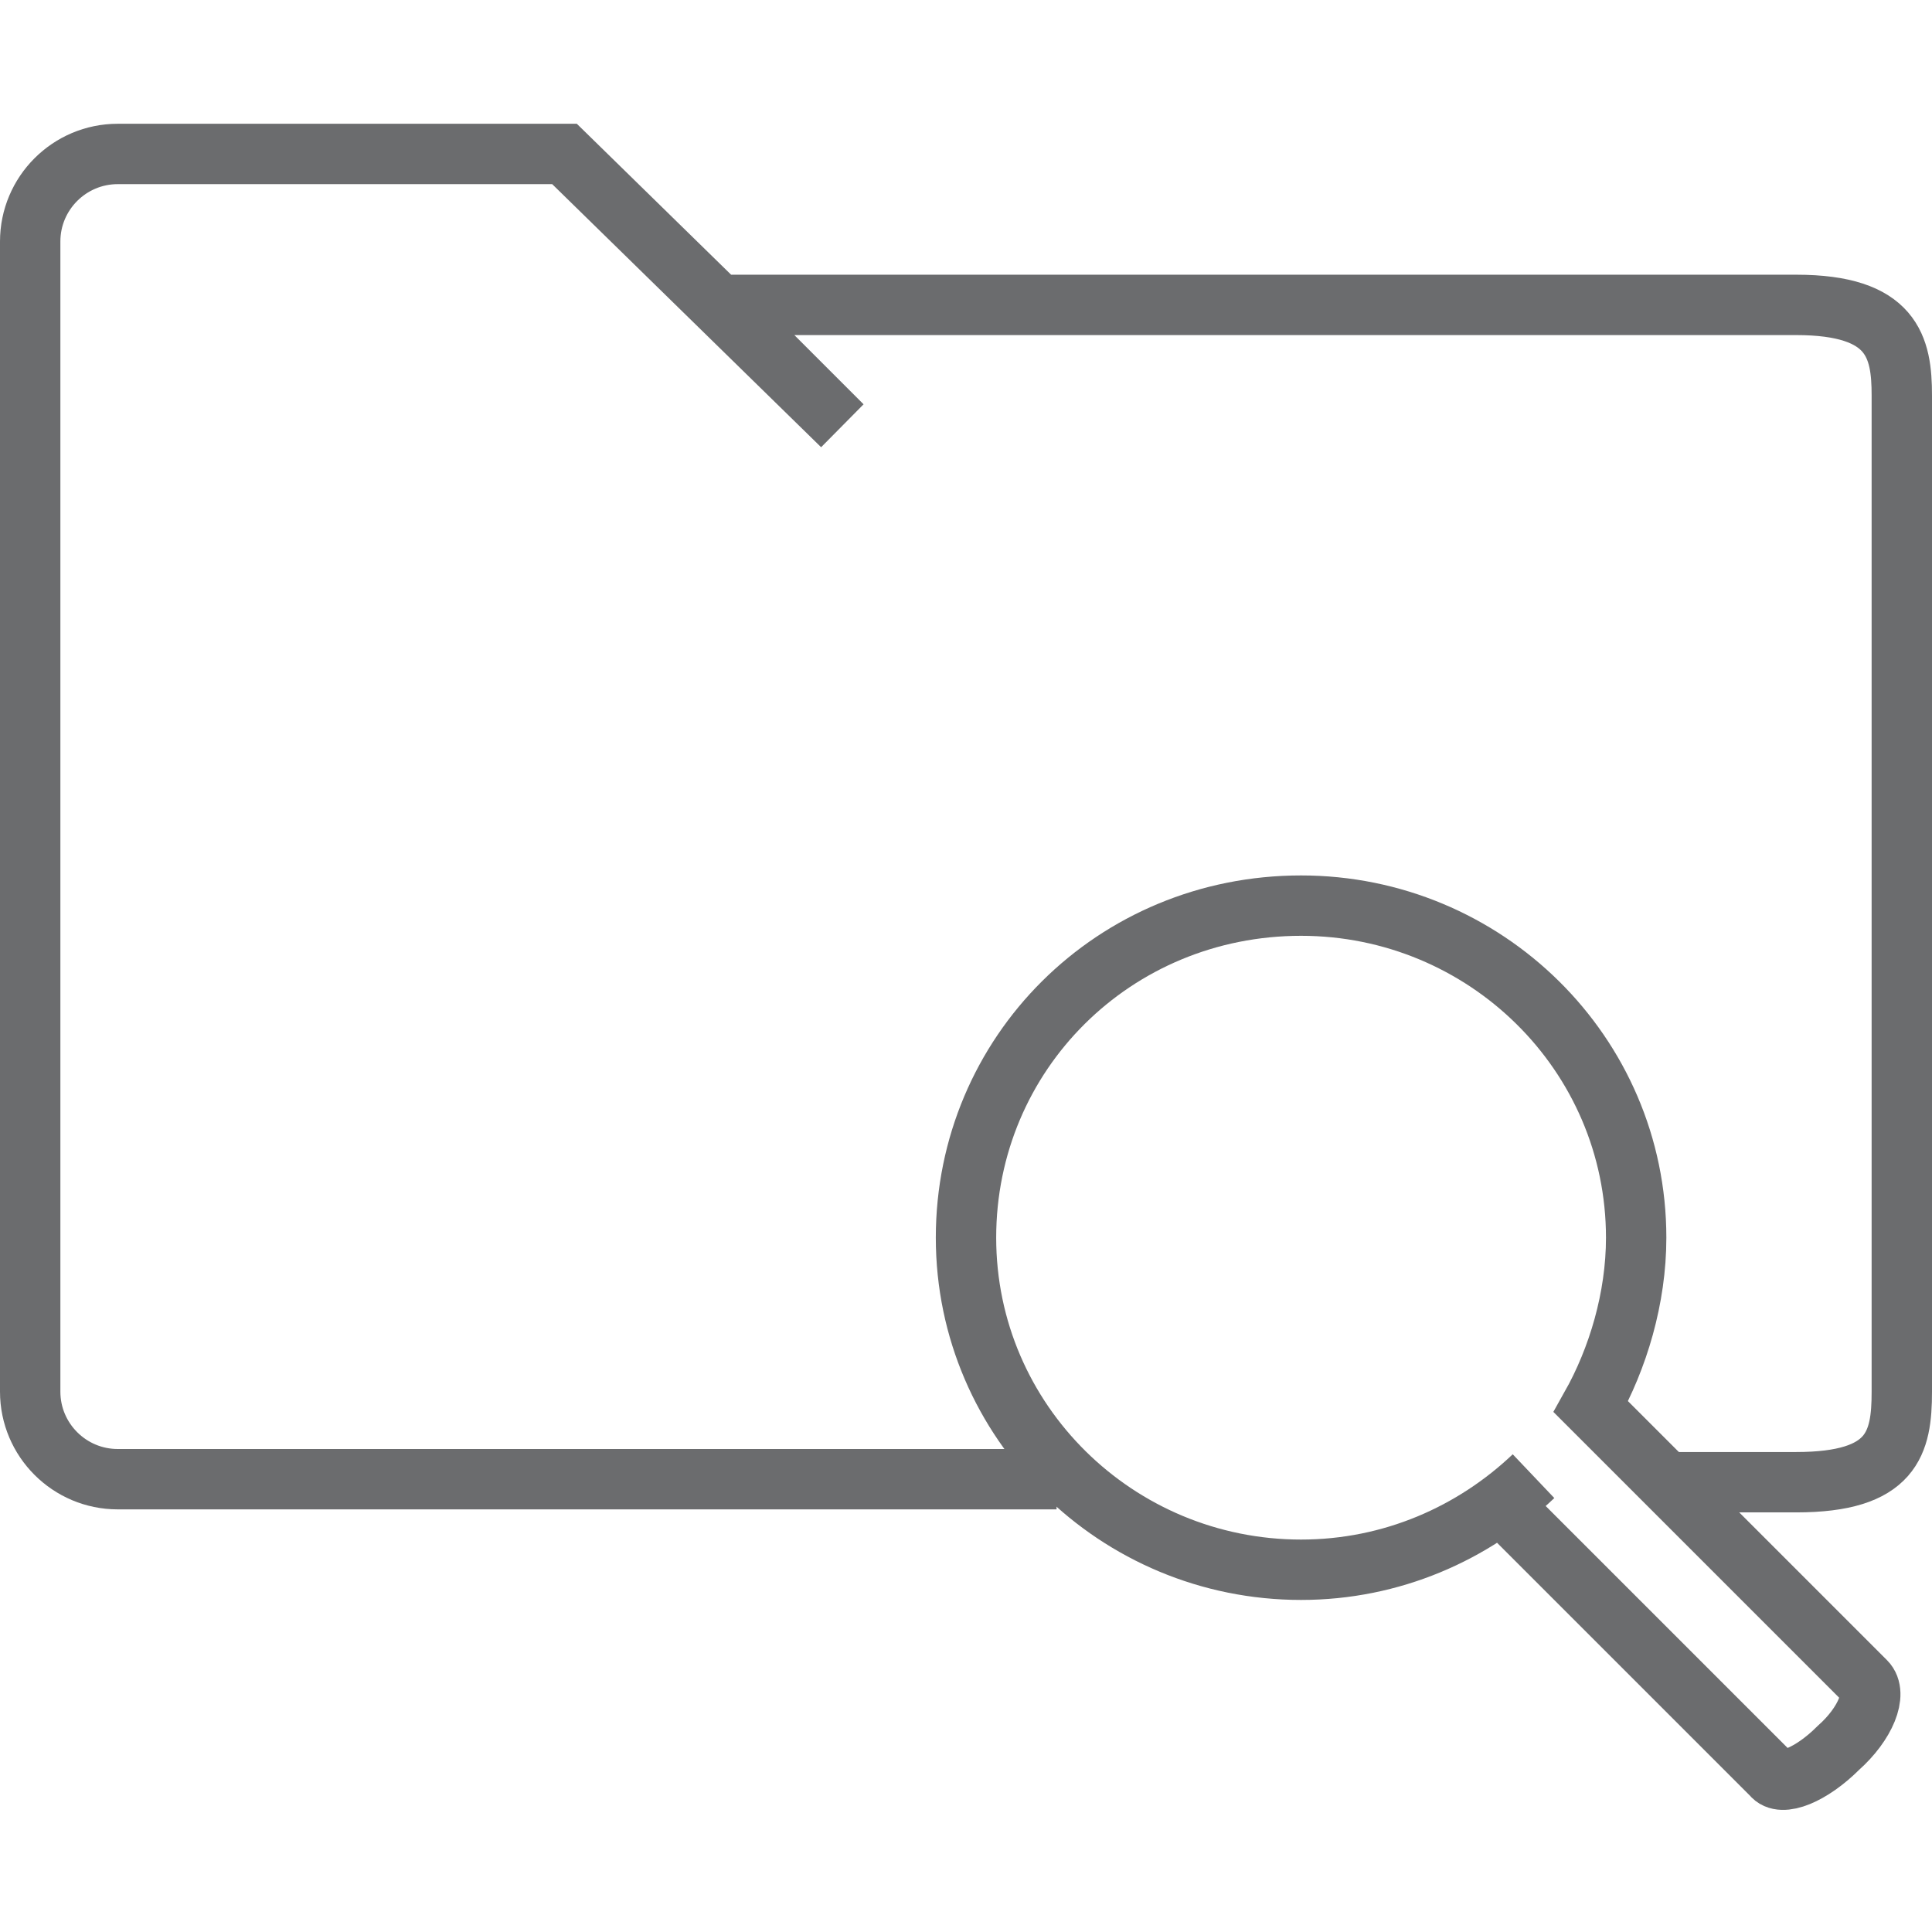
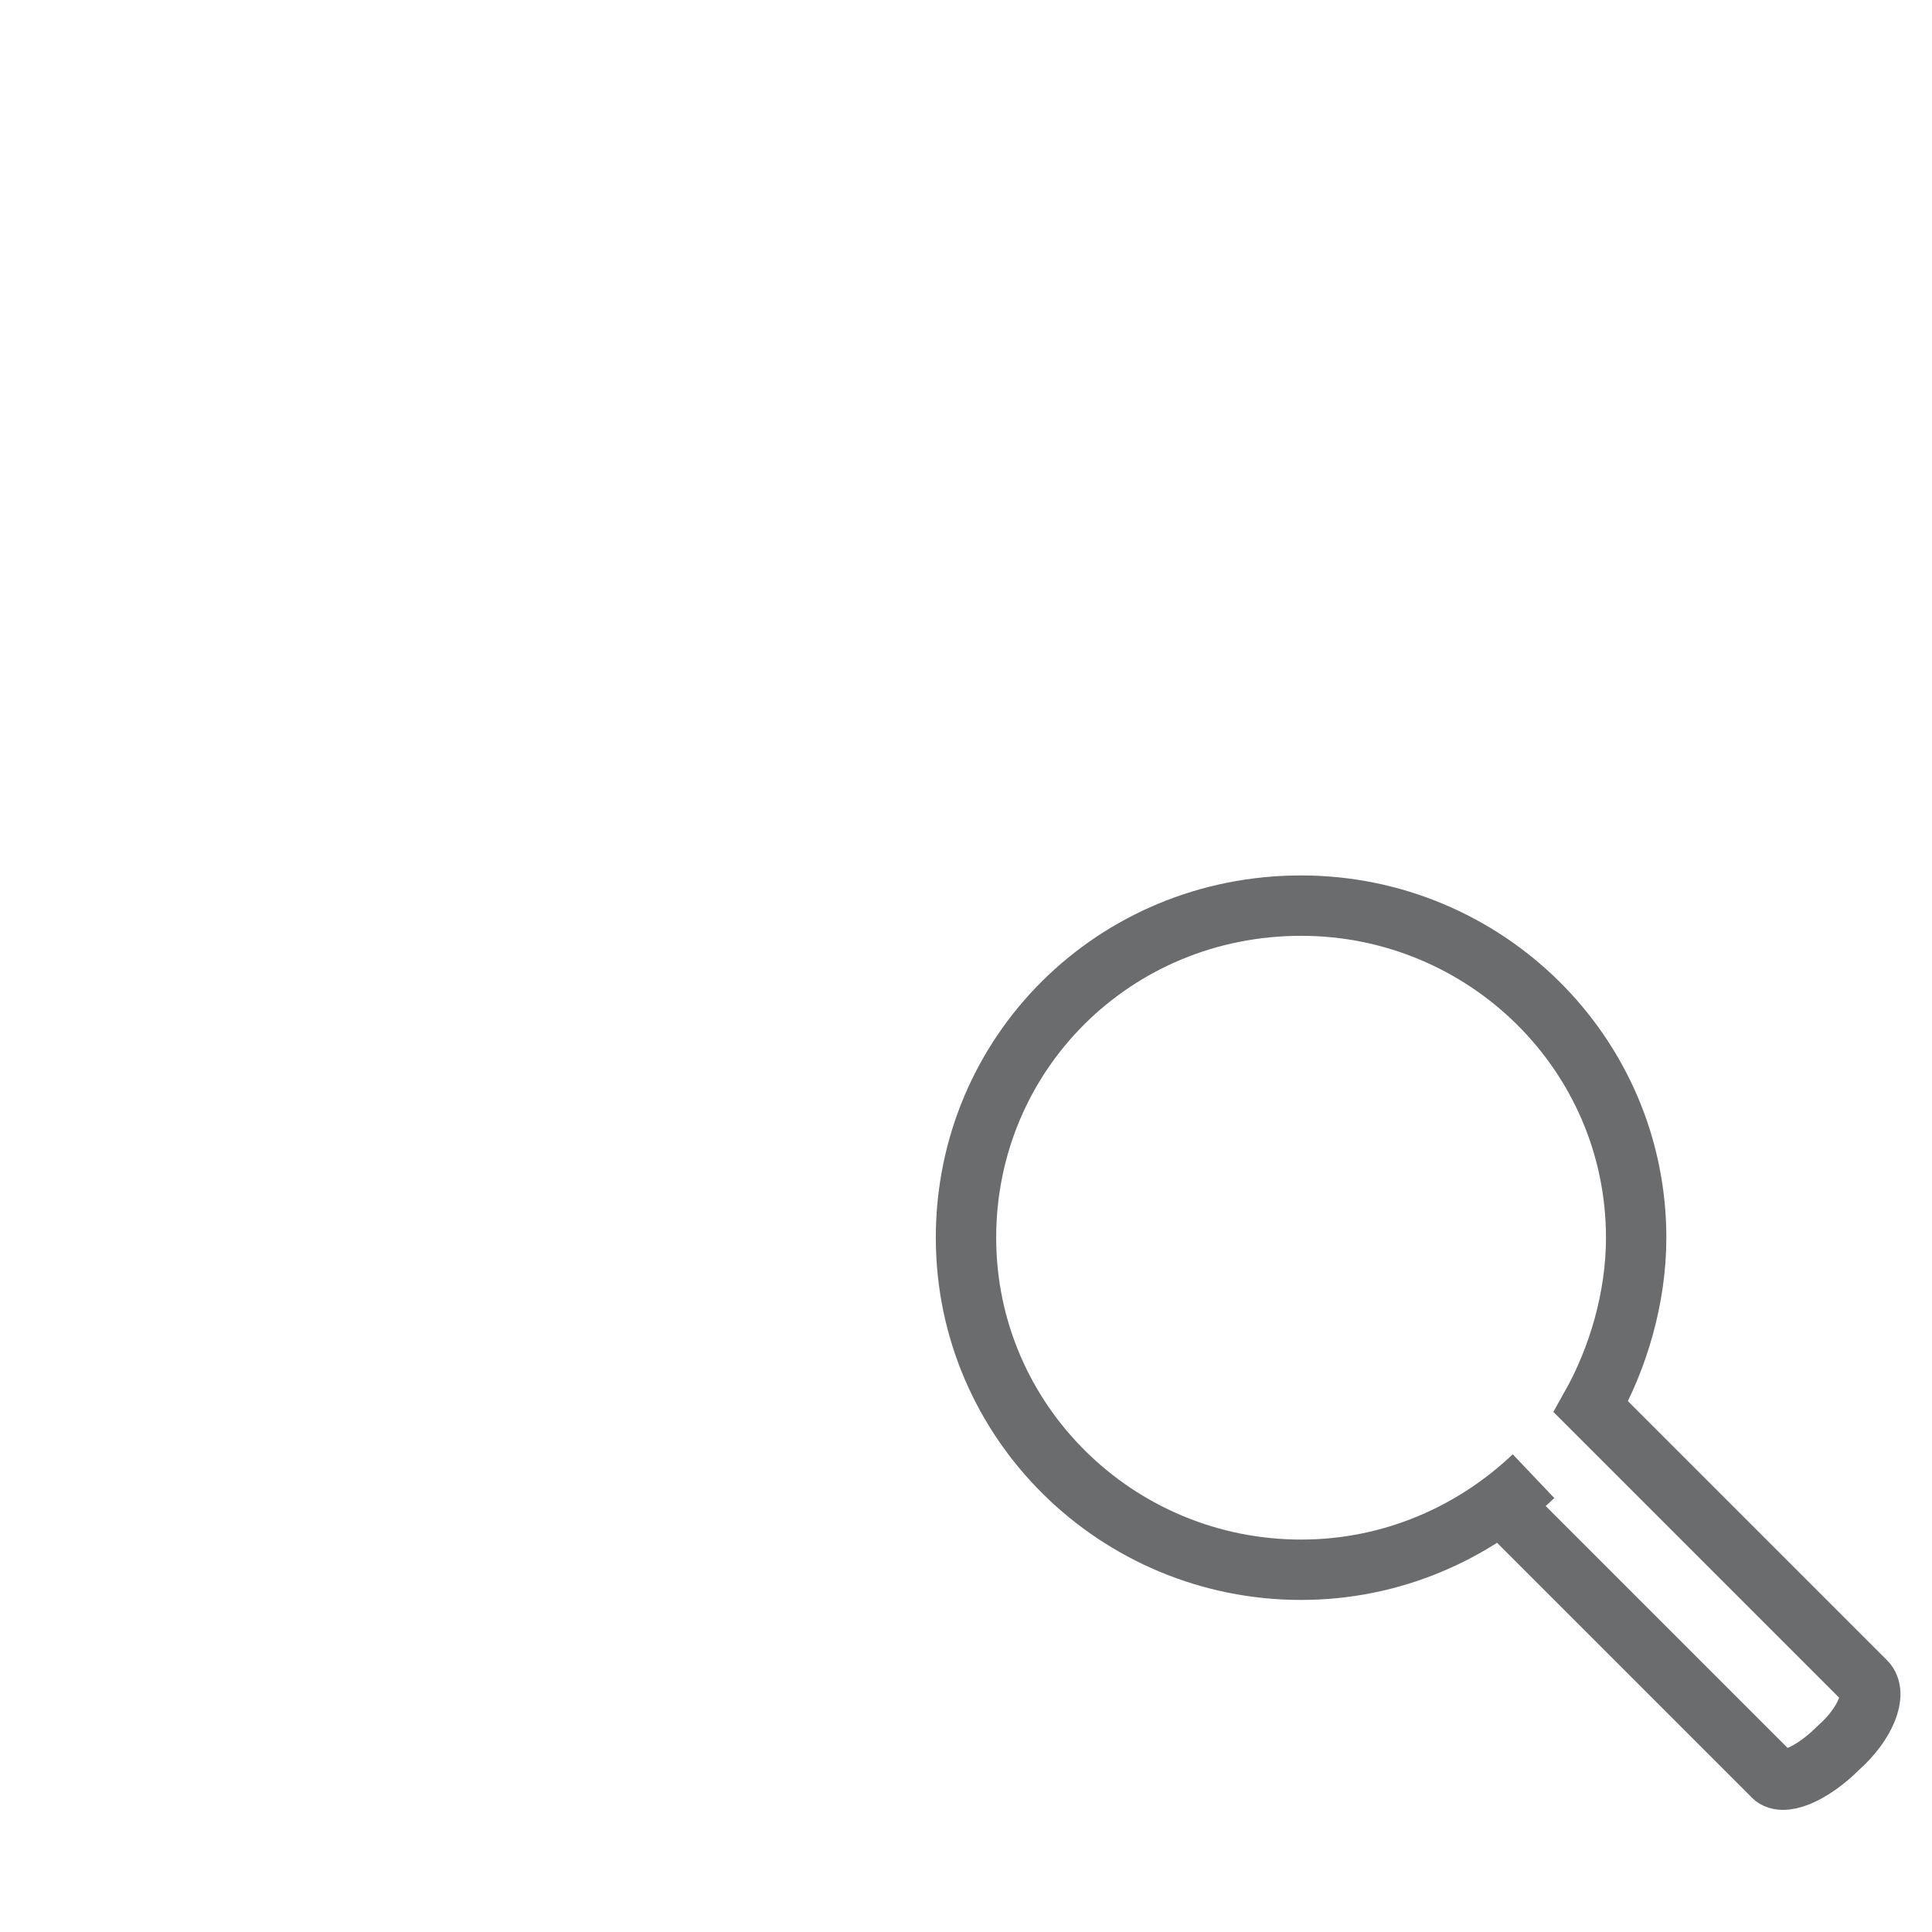
<svg xmlns="http://www.w3.org/2000/svg" xmlns:ns1="http://www.bohemiancoding.com/sketch/ns" width="800px" height="800px" viewBox="0 -4 64 64" version="1.1">
  <title>Folder-search</title>
  <desc>Created with Sketch.</desc>
  <defs>

</defs>
  <g id="Page-1" stroke="none" stroke-width="1" fill="none" fill-rule="evenodd" ns1:type="MSPage">
    <g id="Folder-search" ns1:type="MSLayerGroup" transform="translate(1, 1)" stroke="#6B6C6E" stroke-width="2">
-       <path d="M34,44 L2.9,44 C1.3,44 0,42.7 0,41.1 L0,3 C0,1.4 1.3,0.1 2.9,0.1 L17.7,0.1 L26.9,9.1 L22.9,5.1 L58.5,5.1 C61.7,5.1 62,6.5 62,8.1 L62,30.1 L62,41.1 C62,42.8 61.7,44.1 58.5,44.1 L54.2,44.1" id="Shape" ns1:type="MSShapeGroup">
- 
- </path>
-       <path d="M49.8,43.9 C47.8,45.8 45.1,47 42.1,47 C36,47 31,42.1 31,36 C31,29.9 35.9,25 42.1,25 C48.2,25 53.2,29.9 53.2,36 C53.2,38 52.6,40 51.7,41.6 L60.8,50.7 C61.2,51.1 60.8,52.1 59.9,52.9 L59.9,52.9 C59,53.8 58,54.2 57.7,53.8 L48.7,44.8" id="Shape" ns1:type="MSShapeGroup">
+       <path d="M49.8,43.9 C47.8,45.8 45.1,47 42.1,47 C36,47 31,42.1 31,36 C31,29.9 35.9,25 42.1,25 C48.2,25 53.2,29.9 53.2,36 C53.2,38 52.6,40 51.7,41.6 L60.8,50.7 C61.2,51.1 60.8,52.1 59.9,52.9 C59,53.8 58,54.2 57.7,53.8 L48.7,44.8" id="Shape" ns1:type="MSShapeGroup">

</path>
    </g>
  </g>
</svg>